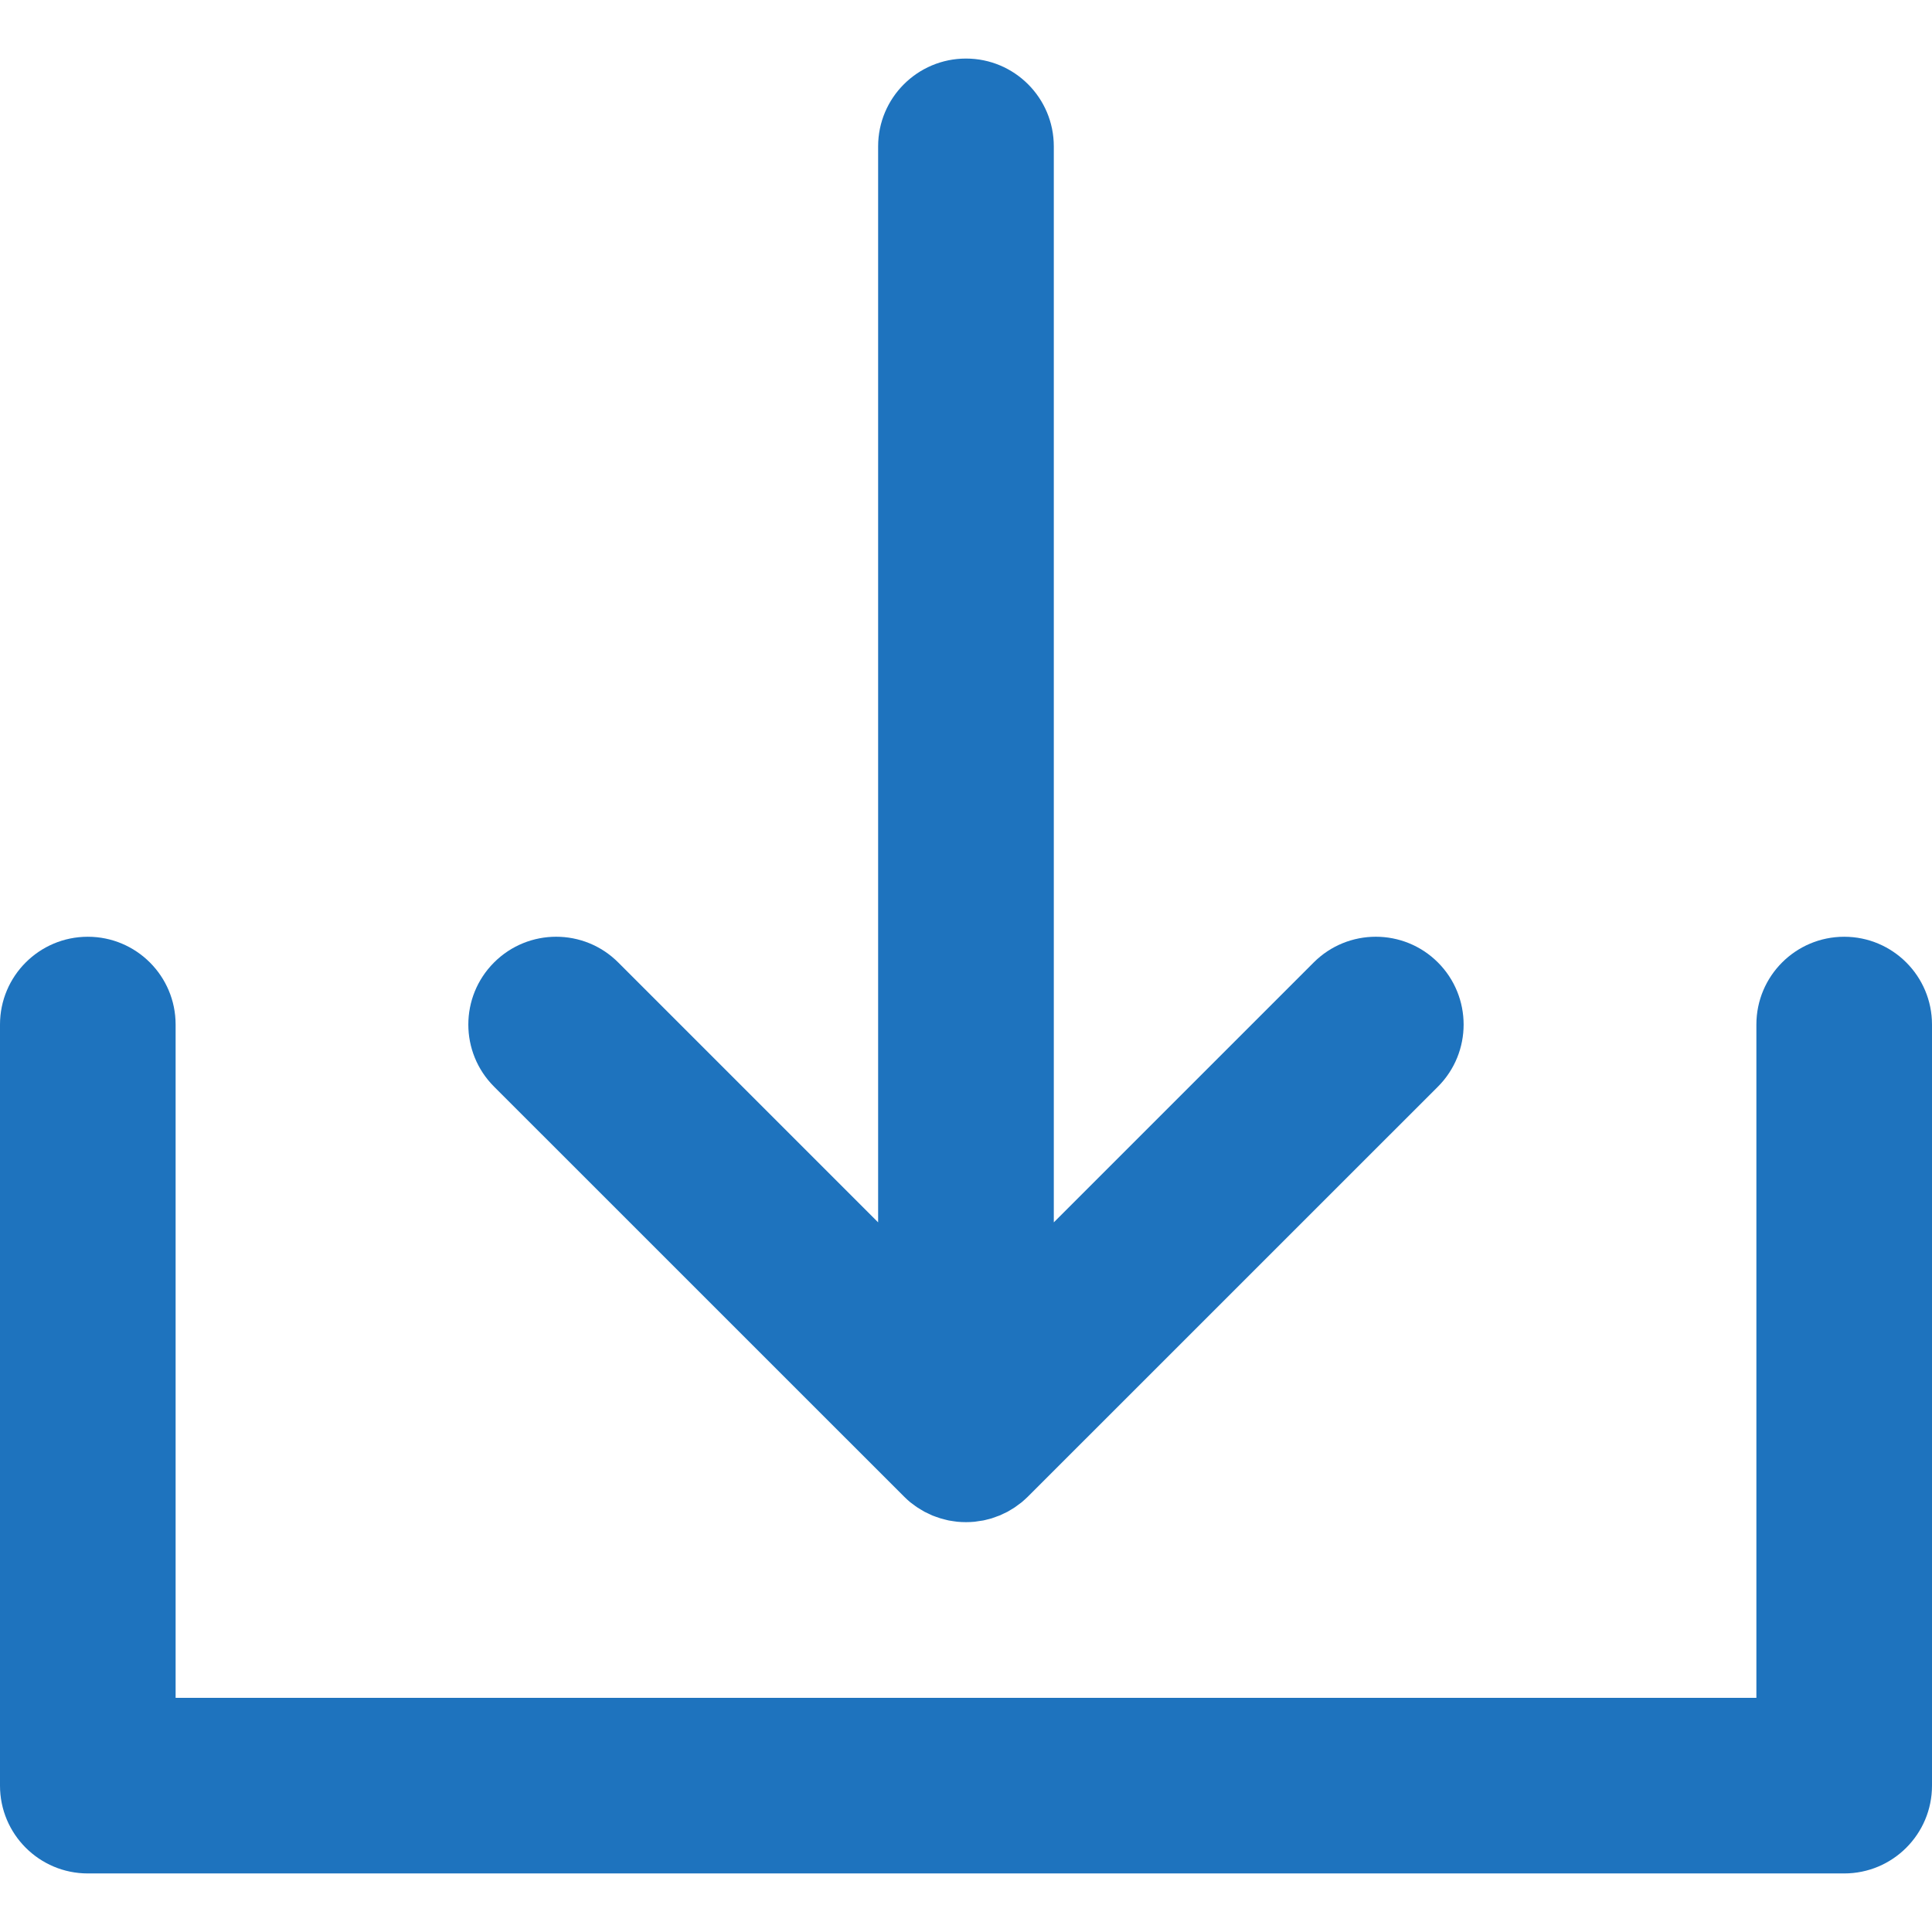
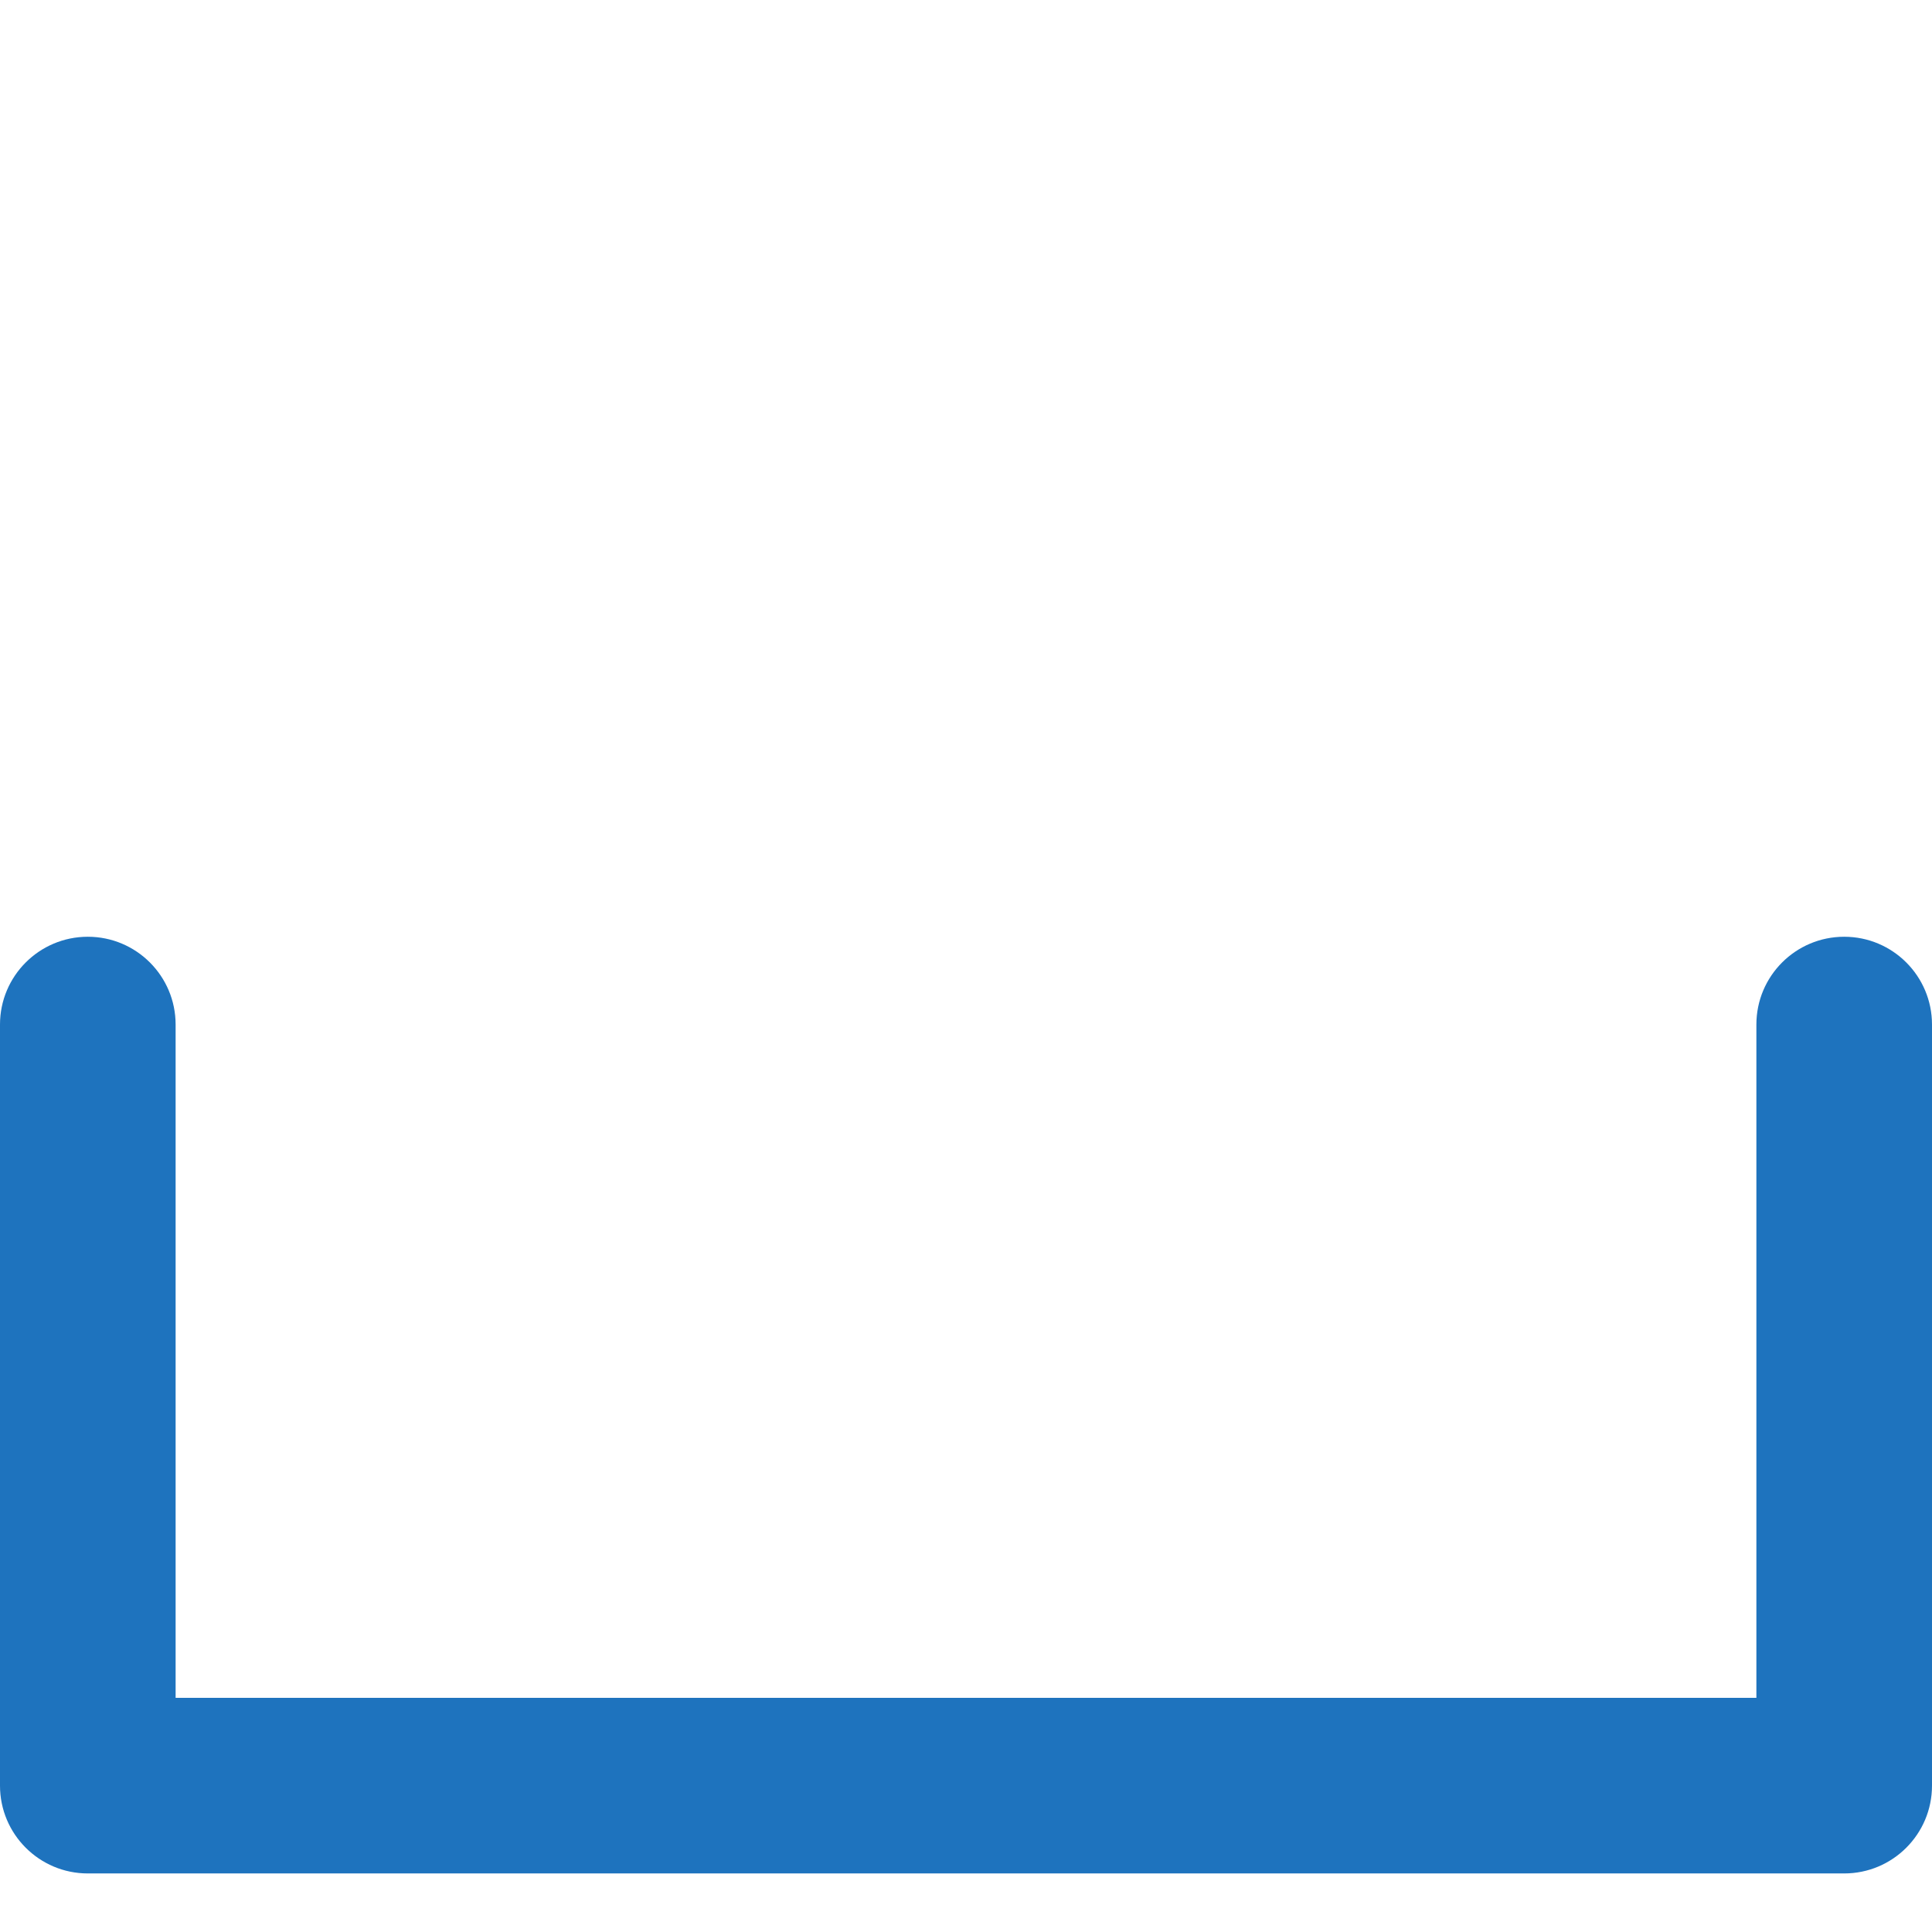
<svg xmlns="http://www.w3.org/2000/svg" width="29" height="29" viewBox="0 0 29 29" fill="none">
  <g clip-path="url(#clip0_3_93)">
-     <path d="M13.568 22.462C13.598 22.493 13.631 22.522 13.664 22.55C13.679 22.562 13.695 22.573 13.71 22.584C13.729 22.598 13.748 22.613 13.768 22.626C13.787 22.639 13.806 22.65 13.825 22.661C13.843 22.672 13.86 22.683 13.879 22.693C13.898 22.703 13.918 22.712 13.938 22.721C13.957 22.73 13.976 22.74 13.995 22.748C14.015 22.756 14.035 22.763 14.055 22.77C14.075 22.777 14.096 22.785 14.117 22.791C14.137 22.797 14.157 22.802 14.177 22.807C14.199 22.812 14.22 22.819 14.242 22.823C14.265 22.827 14.289 22.83 14.312 22.834C14.331 22.836 14.35 22.84 14.37 22.842C14.413 22.846 14.456 22.848 14.5 22.848C14.543 22.848 14.586 22.846 14.63 22.842C14.649 22.84 14.669 22.836 14.688 22.833C14.711 22.83 14.734 22.827 14.757 22.823C14.78 22.819 14.802 22.812 14.823 22.807C14.843 22.802 14.863 22.797 14.882 22.792C14.904 22.785 14.925 22.777 14.946 22.769C14.965 22.762 14.985 22.756 15.004 22.748C15.024 22.74 15.043 22.73 15.062 22.721C15.082 22.712 15.102 22.703 15.121 22.693C15.139 22.683 15.157 22.672 15.175 22.661C15.194 22.65 15.213 22.639 15.232 22.626C15.251 22.613 15.27 22.599 15.288 22.585C15.304 22.573 15.32 22.562 15.335 22.55C15.367 22.523 15.398 22.495 15.428 22.466C15.429 22.465 15.431 22.464 15.432 22.462L21.584 16.311C22.098 15.796 22.098 14.962 21.584 14.447C21.069 13.932 20.234 13.932 19.719 14.447L15.818 18.348V2.197C15.818 1.469 15.228 0.879 14.5 0.879C13.772 0.879 13.181 1.469 13.181 2.197V18.348L9.28 14.447C8.766 13.932 7.931 13.932 7.416 14.447C6.901 14.962 6.901 15.796 7.416 16.311L13.568 22.462Z" fill="#1E73BE" />
    <path d="M27.682 14.061C26.954 14.061 26.364 14.651 26.364 15.379V25.485H2.636V15.379C2.636 14.651 2.046 14.061 1.318 14.061C0.59 14.061 0 14.651 0 15.379V26.803C0 27.531 0.59 28.121 1.318 28.121H27.682C28.41 28.121 29 27.531 29 26.803V15.379C29 14.651 28.41 14.061 27.682 14.061Z" fill="#1E73BE" />
  </g>
  <defs>
    <clipPath id="clip0_3_93">
      <rect width="29" height="29" fill="white" />
    </clipPath>
  </defs>
</svg>